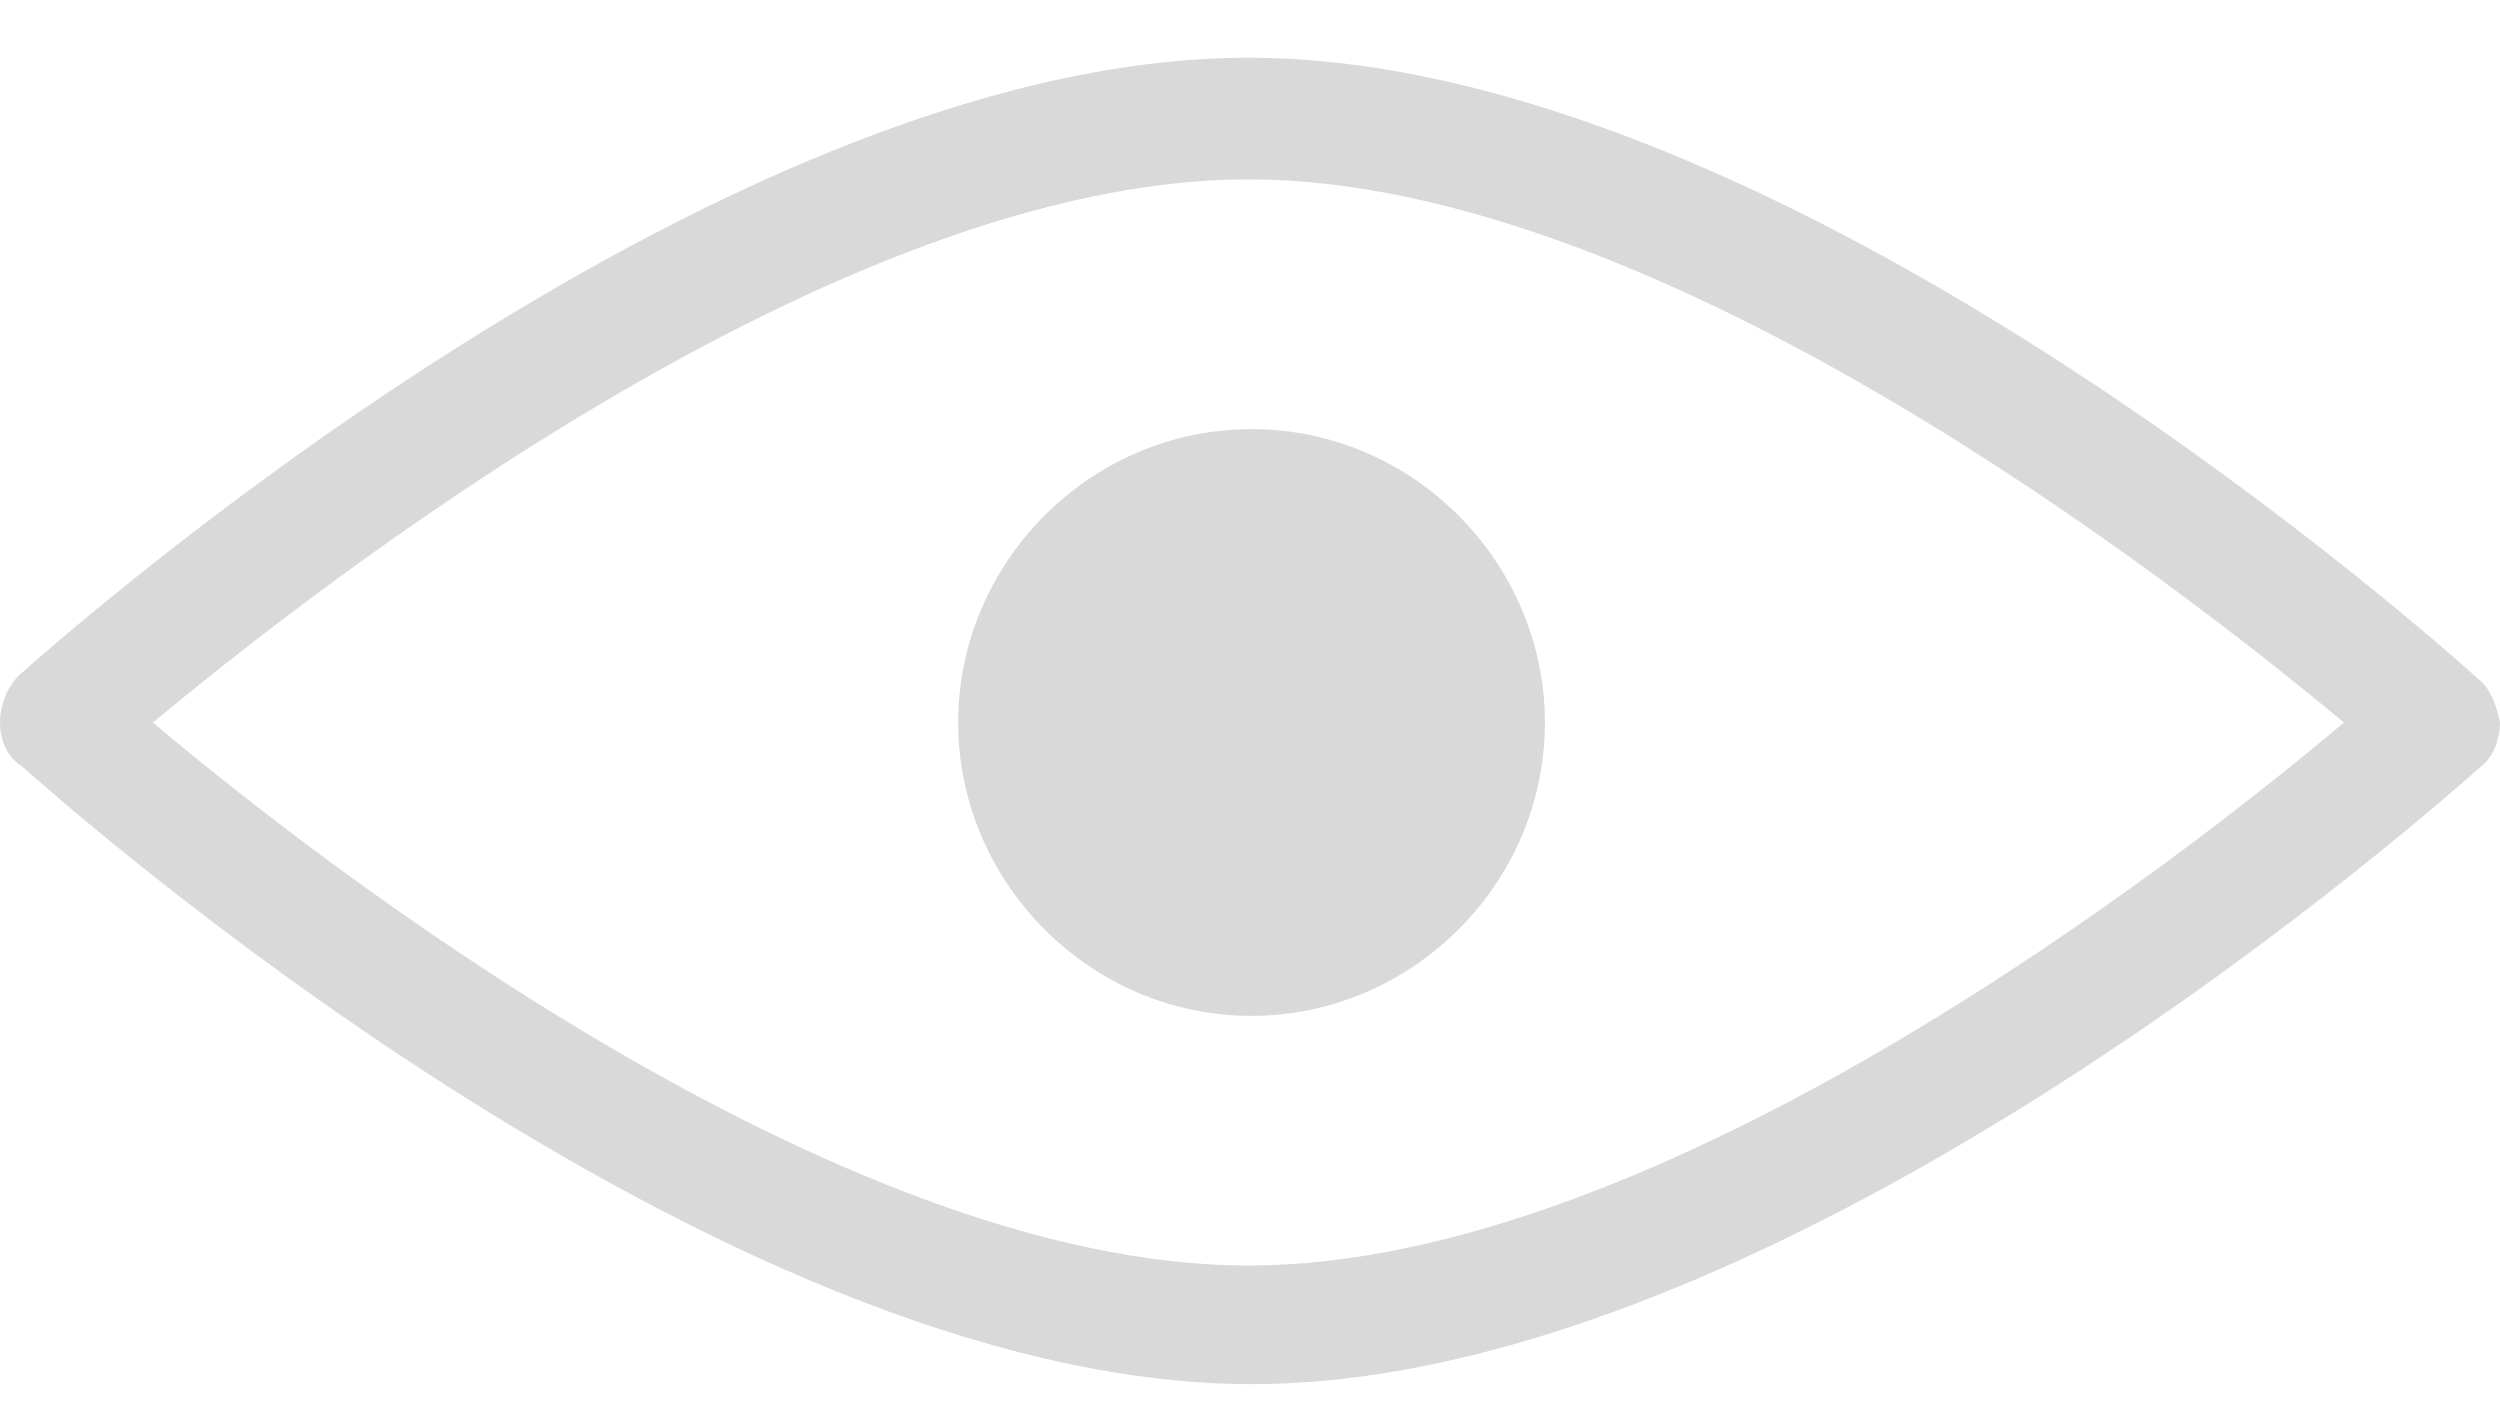
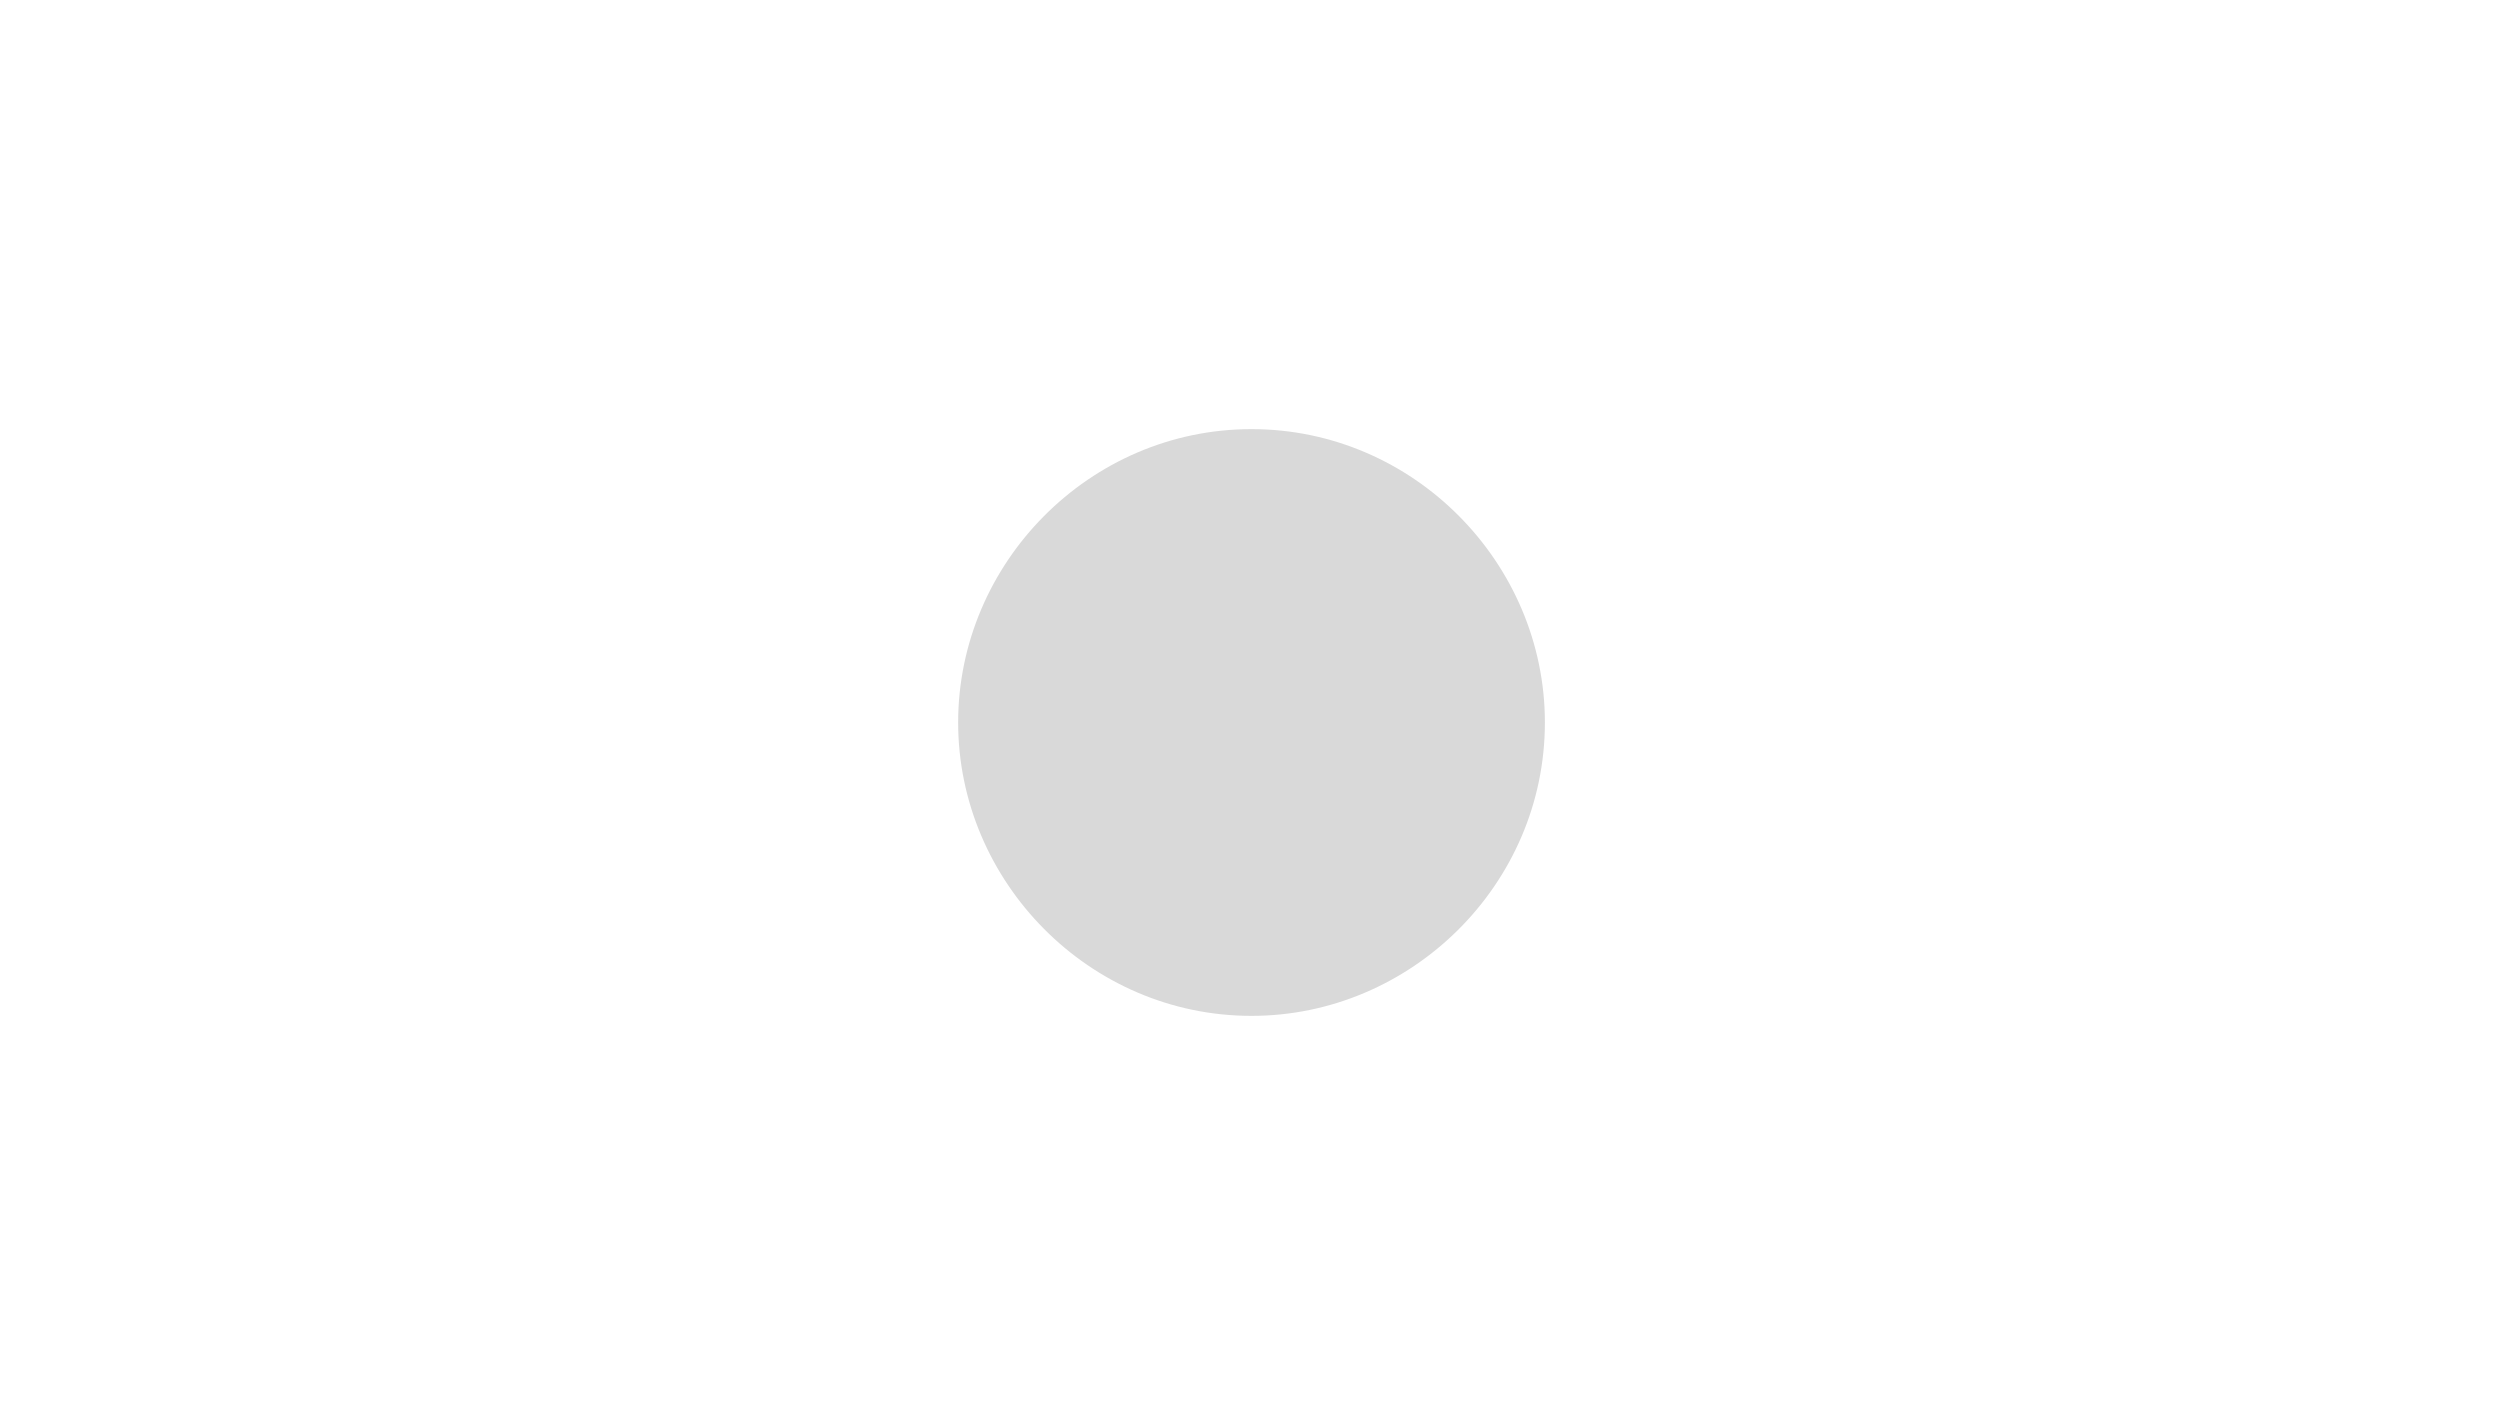
<svg xmlns="http://www.w3.org/2000/svg" width="23" height="13" viewBox="0 0 23 13" fill="none">
  <path d="M8.815 6.647C8.815 8.111 10.021 9.346 11.514 9.346C12.979 9.346 14.213 8.14 14.213 6.647C14.213 5.182 13.007 3.948 11.514 3.948C10.021 3.948 8.815 5.182 8.815 6.647Z" fill="#D9D9D9" />
-   <path d="M22.799 6.245C22.541 6.015 16.453 0.531 11.486 0.531C6.518 0.531 0.431 5.986 0.172 6.216C0.057 6.331 0 6.503 0 6.647C0 6.79 0.057 6.963 0.201 7.049C0.459 7.278 6.547 12.734 11.514 12.734C16.482 12.734 22.569 7.278 22.828 7.049C22.943 6.963 23 6.79 23 6.647C22.971 6.503 22.914 6.331 22.799 6.245ZM11.486 11.643C7.695 11.643 2.9 7.91 1.407 6.647C2.929 5.383 7.695 1.65 11.486 1.65C15.276 1.65 20.042 5.383 21.564 6.647C20.071 7.91 15.276 11.643 11.486 11.643Z" fill="#D9D9D9" />
</svg>